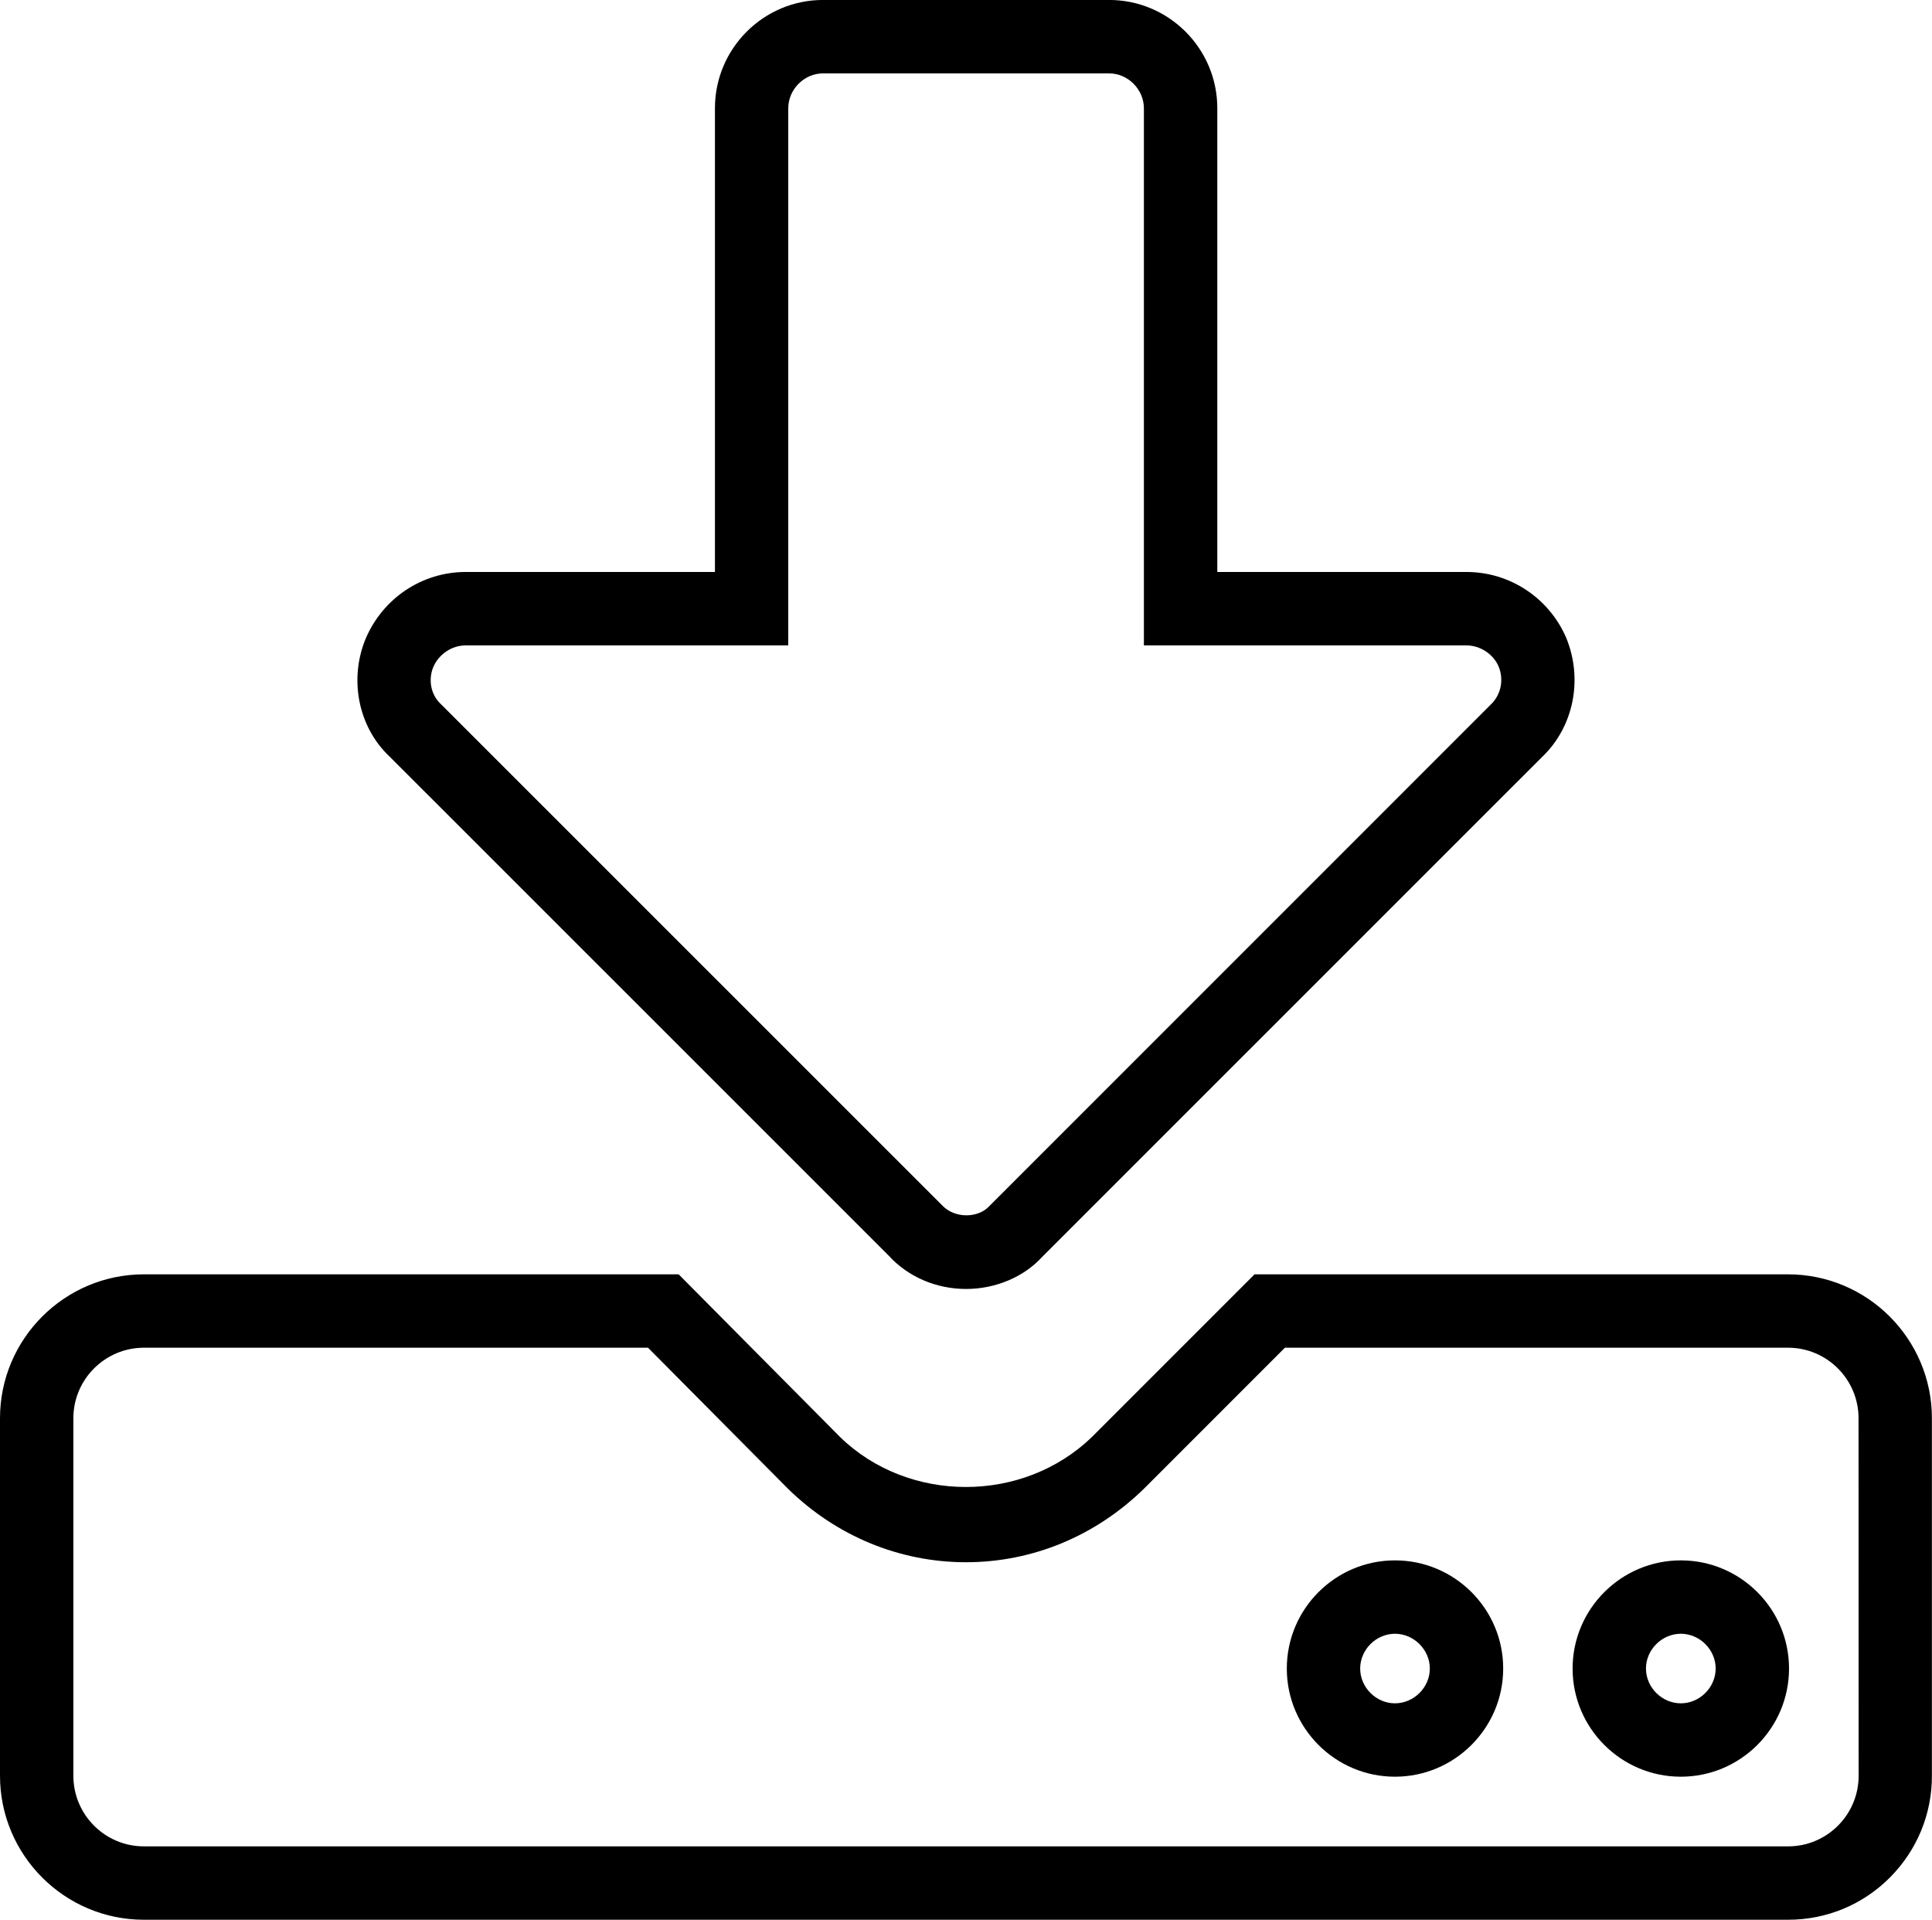
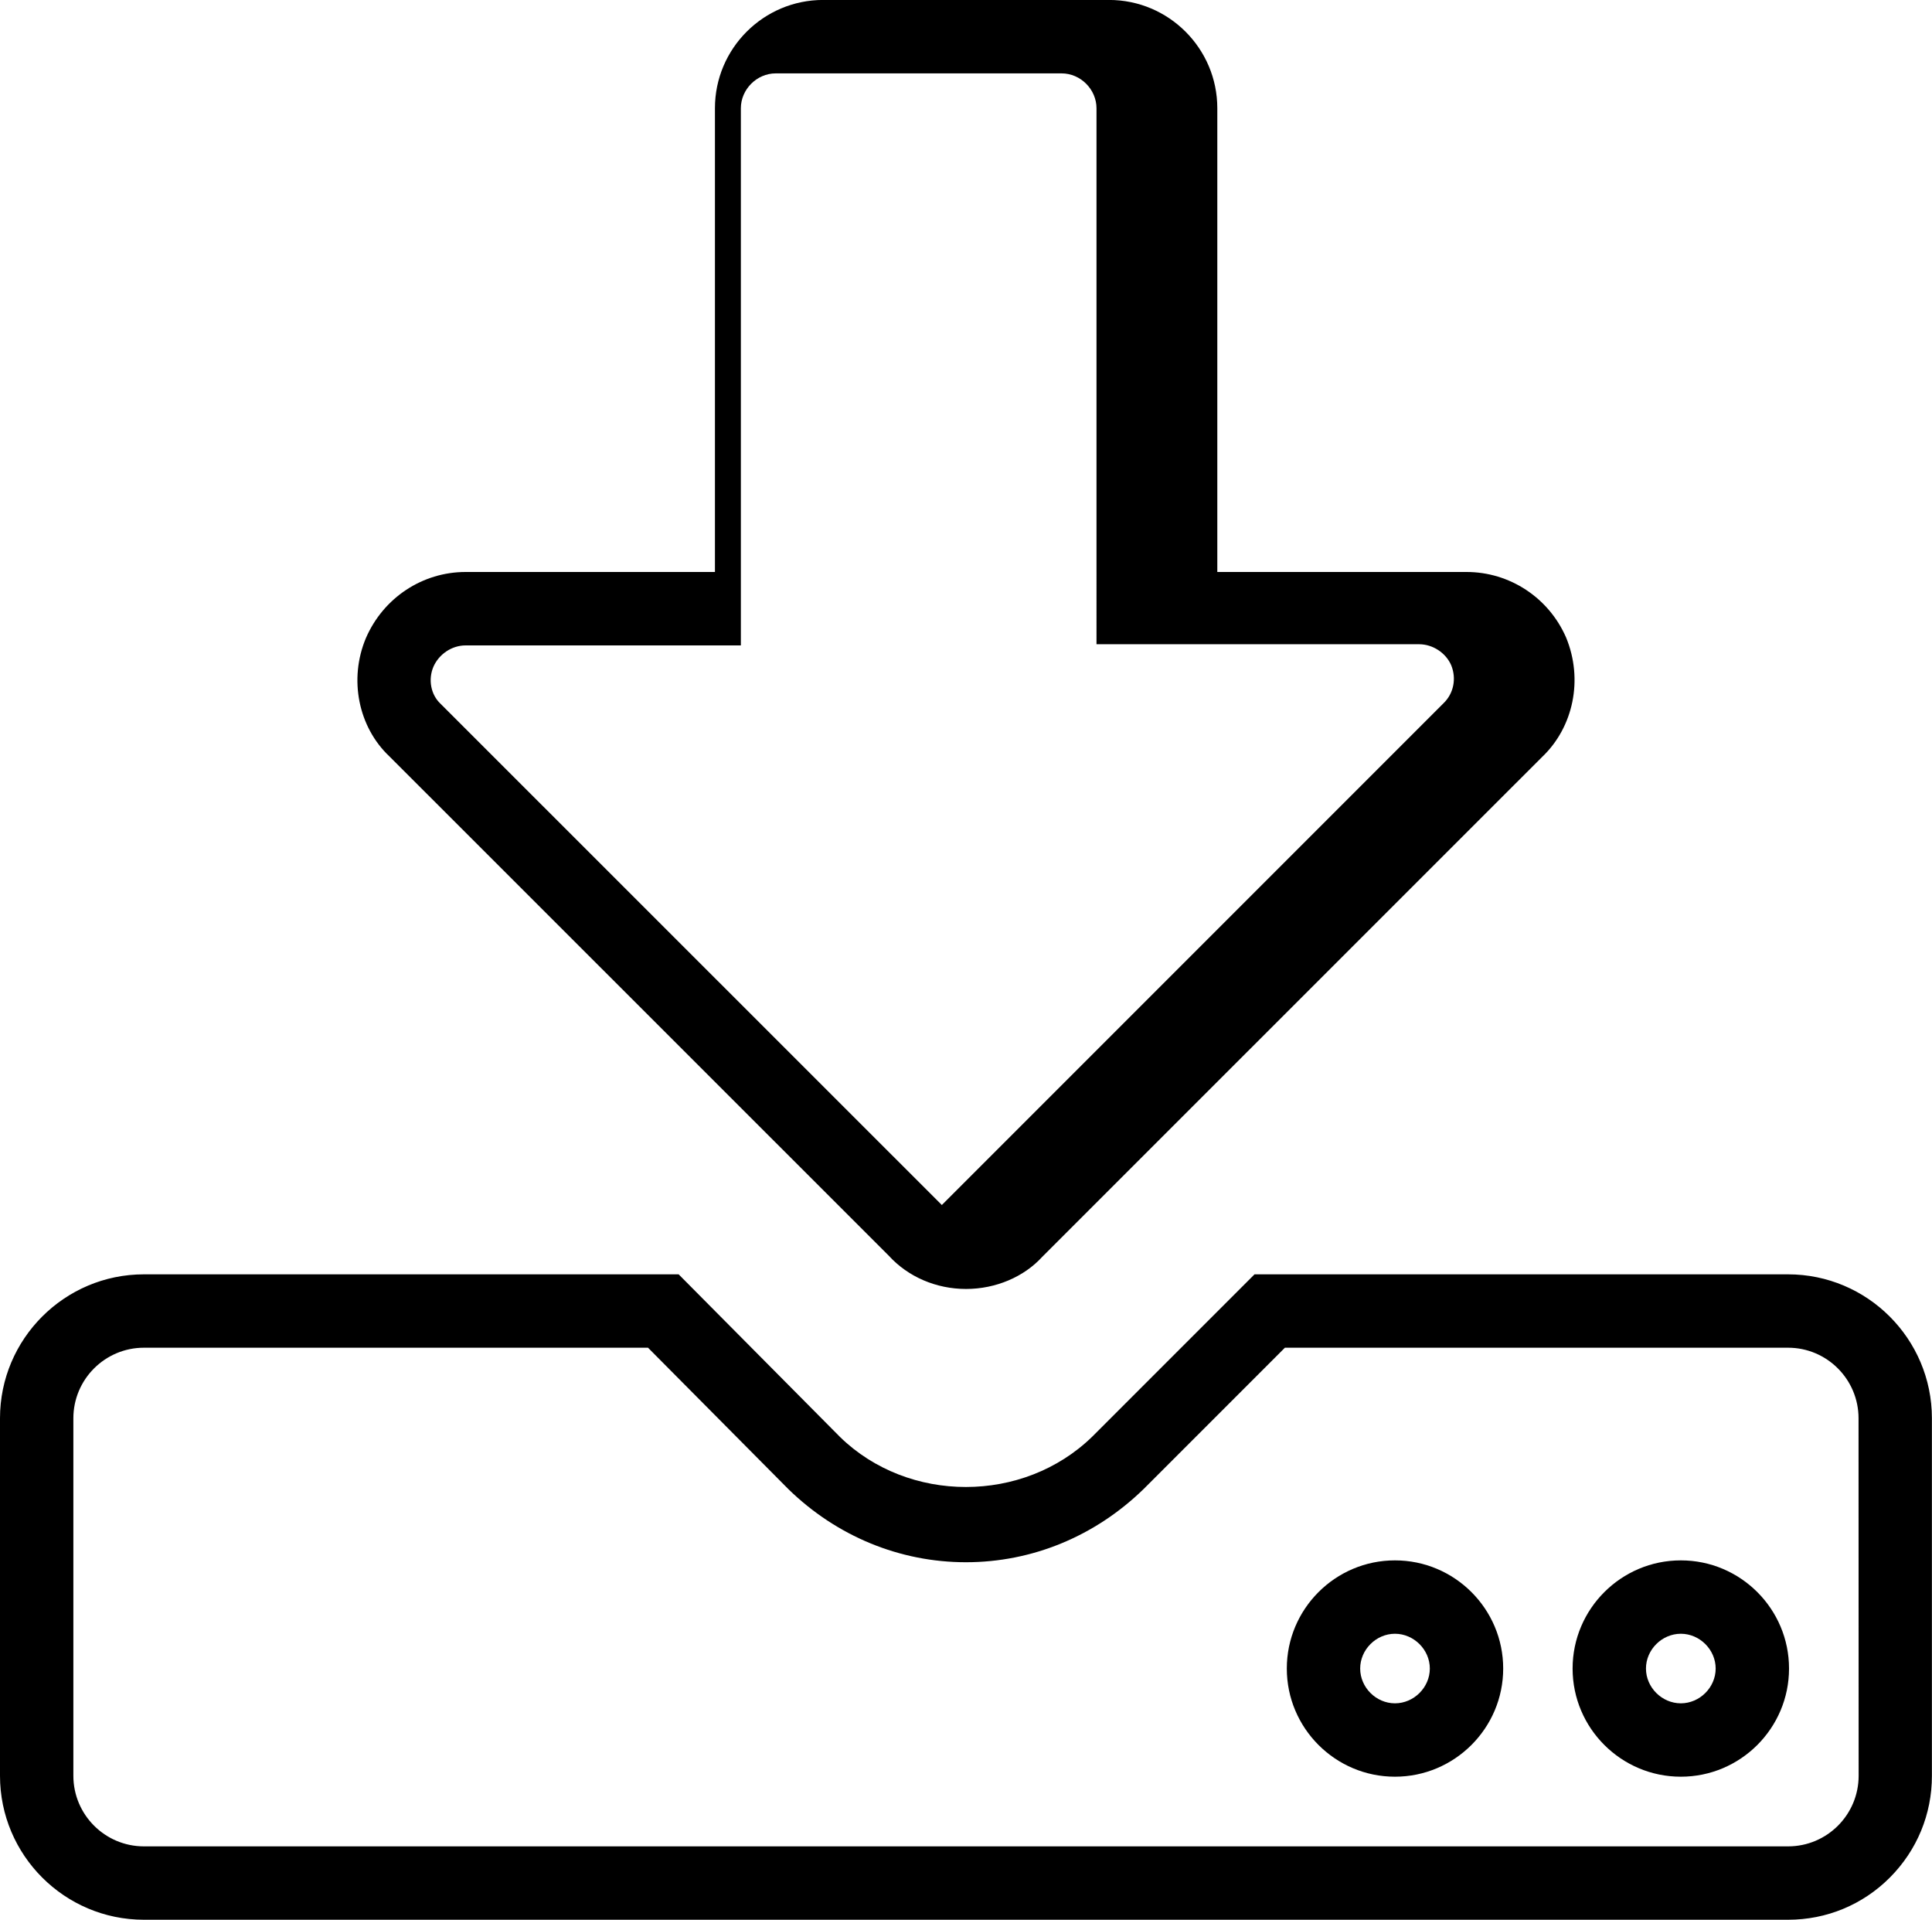
<svg xmlns="http://www.w3.org/2000/svg" version="1.1" id="Layer_3" x="0px" y="0px" width="39.5px" height="39.242px" viewBox="0 0 39.5 39.242" enable-background="new 0 0 39.5 39.242" xml:space="preserve">
-   <path d="M36.559,39.242H2.942C1.32,39.242,0,37.922,0,36.299v-7.308c0-1.622,1.32-2.942,2.942-2.942h10.933l3.302,3.327  c1.396,1.358,3.743,1.365,5.154-0.009l3.318-3.318h10.908c1.622,0,2.941,1.32,2.941,2.942v7.308c0.001,0.784-0.304,1.523-0.859,2.08  S37.344,39.242,36.559,39.242z M2.942,27.549c-0.795,0-1.442,0.647-1.442,1.442v7.308c0,0.796,0.647,1.443,1.442,1.443h33.617  c0.795,0,1.441-0.647,1.441-1.443l-0.002-7.308c0-0.795-0.646-1.442-1.441-1.442H26.27l-2.886,2.886  c-0.994,0.969-2.282,1.499-3.635,1.499c-1.351,0-2.64-0.53-3.628-1.492l-2.872-2.893H2.942z M19.751,26.348  c-0.611,0-1.187-0.248-1.581-0.681L7.962,15.462c-0.635-0.598-0.835-1.577-0.481-2.419c0.357-0.824,1.156-1.351,2.039-1.351h5.097  v-9.48c0-1.22,0.992-2.213,2.212-2.213h5.846c1.22,0,2.213,0.993,2.213,2.213v9.48h5.096c0.882,0,1.682,0.526,2.036,1.342  c0.352,0.854,0.151,1.829-0.493,2.441L21.308,25.692C20.936,26.1,20.36,26.348,19.751,26.348z M9.519,13.193  c-0.28,0-0.545,0.177-0.659,0.439c-0.109,0.261-0.052,0.567,0.147,0.754l10.249,10.246c0.266,0.289,0.749,0.265,0.969,0.024  l10.254-10.254c0.212-0.202,0.271-0.511,0.159-0.782c-0.109-0.25-0.375-0.427-0.655-0.427h-6.596V2.213  c0-0.386-0.326-0.713-0.713-0.713h-5.846c-0.386,0-0.712,0.327-0.712,0.713v10.98H9.519z M28.52,36.318  c-1.219,0-2.211-0.992-2.211-2.211s0.992-2.211,2.211-2.211c1.22,0,2.213,0.992,2.213,2.211S29.739,36.318,28.52,36.318z   M28.52,33.396c-0.386,0-0.711,0.325-0.711,0.711s0.325,0.711,0.711,0.711c0.387,0,0.713-0.325,0.713-0.711  S28.906,33.396,28.52,33.396z M34.365,36.318c-1.22,0-2.213-0.992-2.213-2.211s0.993-2.211,2.213-2.211s2.212,0.992,2.212,2.211  S35.585,36.318,34.365,36.318z M34.365,33.396c-0.387,0-0.713,0.325-0.713,0.711s0.326,0.711,0.713,0.711  c0.386,0,0.712-0.325,0.712-0.711S34.751,33.396,34.365,33.396z" />
+   <path d="M36.559,39.242H2.942C1.32,39.242,0,37.922,0,36.299v-7.308c0-1.622,1.32-2.942,2.942-2.942h10.933l3.302,3.327  c1.396,1.358,3.743,1.365,5.154-0.009l3.318-3.318h10.908c1.622,0,2.941,1.32,2.941,2.942v7.308c0.001,0.784-0.304,1.523-0.859,2.08  S37.344,39.242,36.559,39.242z M2.942,27.549c-0.795,0-1.442,0.647-1.442,1.442v7.308c0,0.796,0.647,1.443,1.442,1.443h33.617  c0.795,0,1.441-0.647,1.441-1.443l-0.002-7.308c0-0.795-0.646-1.442-1.441-1.442H26.27l-2.886,2.886  c-0.994,0.969-2.282,1.499-3.635,1.499c-1.351,0-2.64-0.53-3.628-1.492l-2.872-2.893H2.942z M19.751,26.348  c-0.611,0-1.187-0.248-1.581-0.681L7.962,15.462c-0.635-0.598-0.835-1.577-0.481-2.419c0.357-0.824,1.156-1.351,2.039-1.351h5.097  v-9.48c0-1.22,0.992-2.213,2.212-2.213h5.846c1.22,0,2.213,0.993,2.213,2.213v9.48h5.096c0.882,0,1.682,0.526,2.036,1.342  c0.352,0.854,0.151,1.829-0.493,2.441L21.308,25.692C20.936,26.1,20.36,26.348,19.751,26.348z M9.519,13.193  c-0.28,0-0.545,0.177-0.659,0.439c-0.109,0.261-0.052,0.567,0.147,0.754l10.249,10.246l10.254-10.254c0.212-0.202,0.271-0.511,0.159-0.782c-0.109-0.25-0.375-0.427-0.655-0.427h-6.596V2.213  c0-0.386-0.326-0.713-0.713-0.713h-5.846c-0.386,0-0.712,0.327-0.712,0.713v10.98H9.519z M28.52,36.318  c-1.219,0-2.211-0.992-2.211-2.211s0.992-2.211,2.211-2.211c1.22,0,2.213,0.992,2.213,2.211S29.739,36.318,28.52,36.318z   M28.52,33.396c-0.386,0-0.711,0.325-0.711,0.711s0.325,0.711,0.711,0.711c0.387,0,0.713-0.325,0.713-0.711  S28.906,33.396,28.52,33.396z M34.365,36.318c-1.22,0-2.213-0.992-2.213-2.211s0.993-2.211,2.213-2.211s2.212,0.992,2.212,2.211  S35.585,36.318,34.365,36.318z M34.365,33.396c-0.387,0-0.713,0.325-0.713,0.711s0.326,0.711,0.713,0.711  c0.386,0,0.712-0.325,0.712-0.711S34.751,33.396,34.365,33.396z" />
</svg>